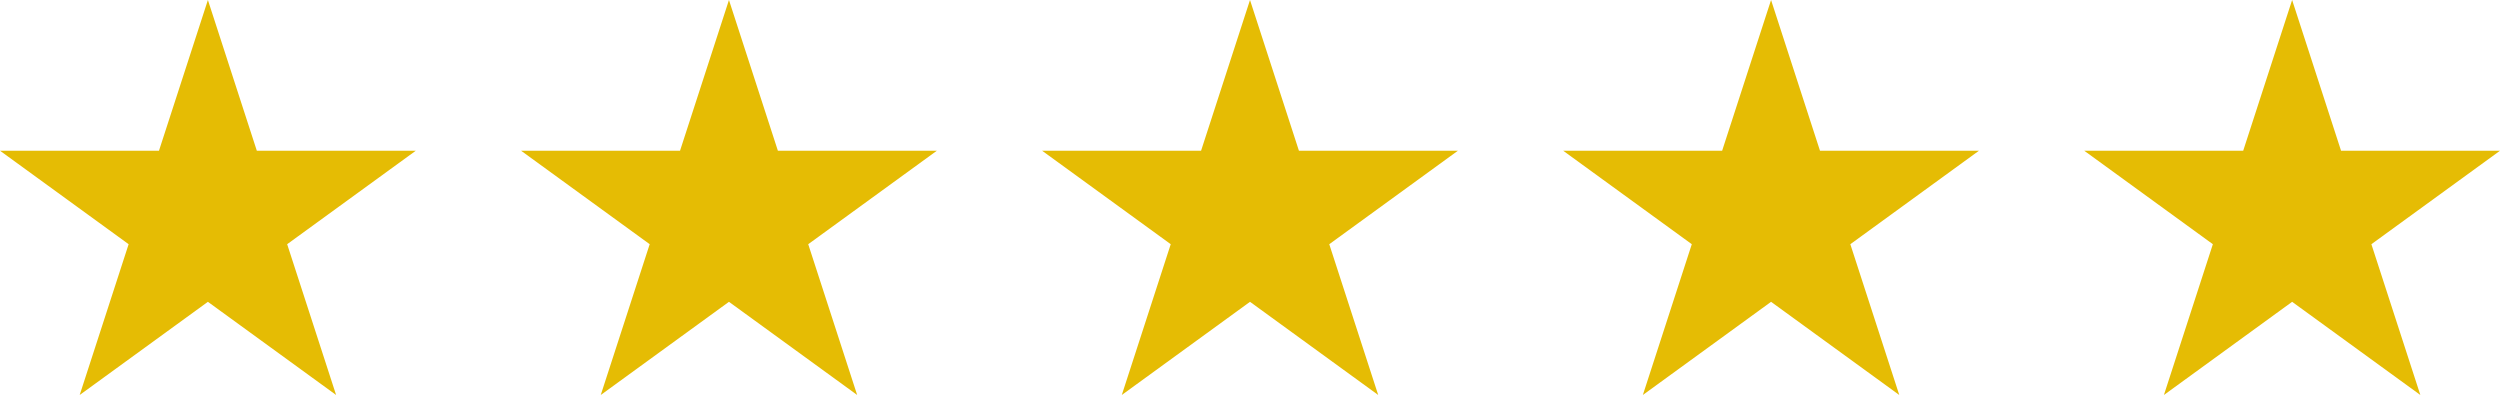
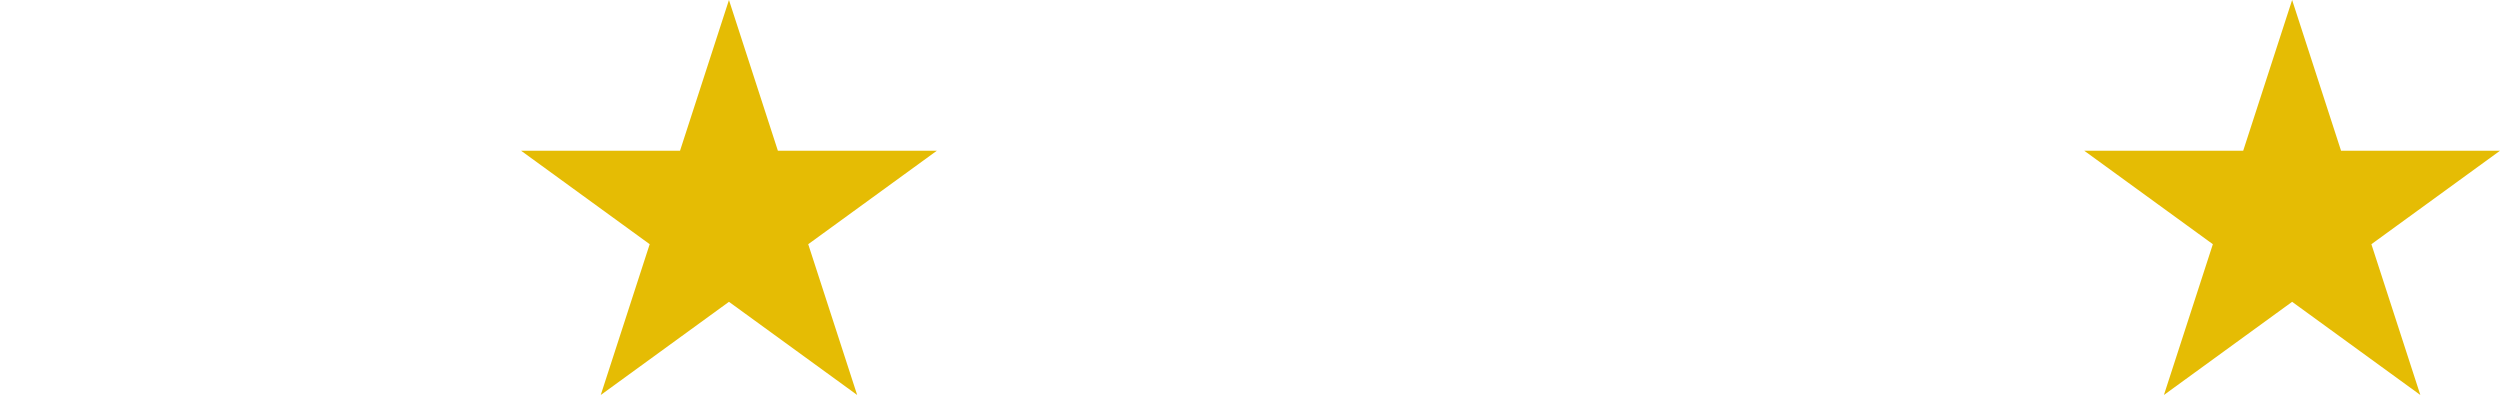
<svg xmlns="http://www.w3.org/2000/svg" width="123.042" height="19.44" viewBox="0 0 123.042 19.44">
  <g id="Group_4671" data-name="Group 4671" transform="translate(-342.857 -3519.025)">
-     <path id="Five_Pointed_Star_Solid" d="M13.922,28.44,20.232,9l6.31,19.44L10,16.418H30.464" transform="translate(332.857 3510.025)" fill="#e5bc04" />
    <path id="Five_Pointed_Star_Solid-2" data-name="Five_Pointed_Star_Solid" d="M13.922,28.44,20.232,9l6.31,19.44L10,16.418H30.464" transform="translate(358.502 3510.025)" fill="#e5bc04" />
-     <path id="Five_Pointed_Star_Solid-3" data-name="Five_Pointed_Star_Solid" d="M13.922,28.44,20.232,9l6.31,19.44L10,16.418H30.464" transform="translate(384.146 3510.025)" fill="#e5bc04" />
-     <path id="Five_Pointed_Star_Solid-4" data-name="Five_Pointed_Star_Solid" d="M13.922,28.44,20.232,9l6.31,19.44L10,16.418H30.464" transform="translate(409.791 3510.025)" fill="#e5bc04" />
    <path id="Five_Pointed_Star_Solid-5" data-name="Five_Pointed_Star_Solid" d="M13.922,28.44,20.232,9l6.31,19.44L10,16.418H30.464" transform="translate(435.436 3510.025)" fill="#e5bc04" />
  </g>
</svg>